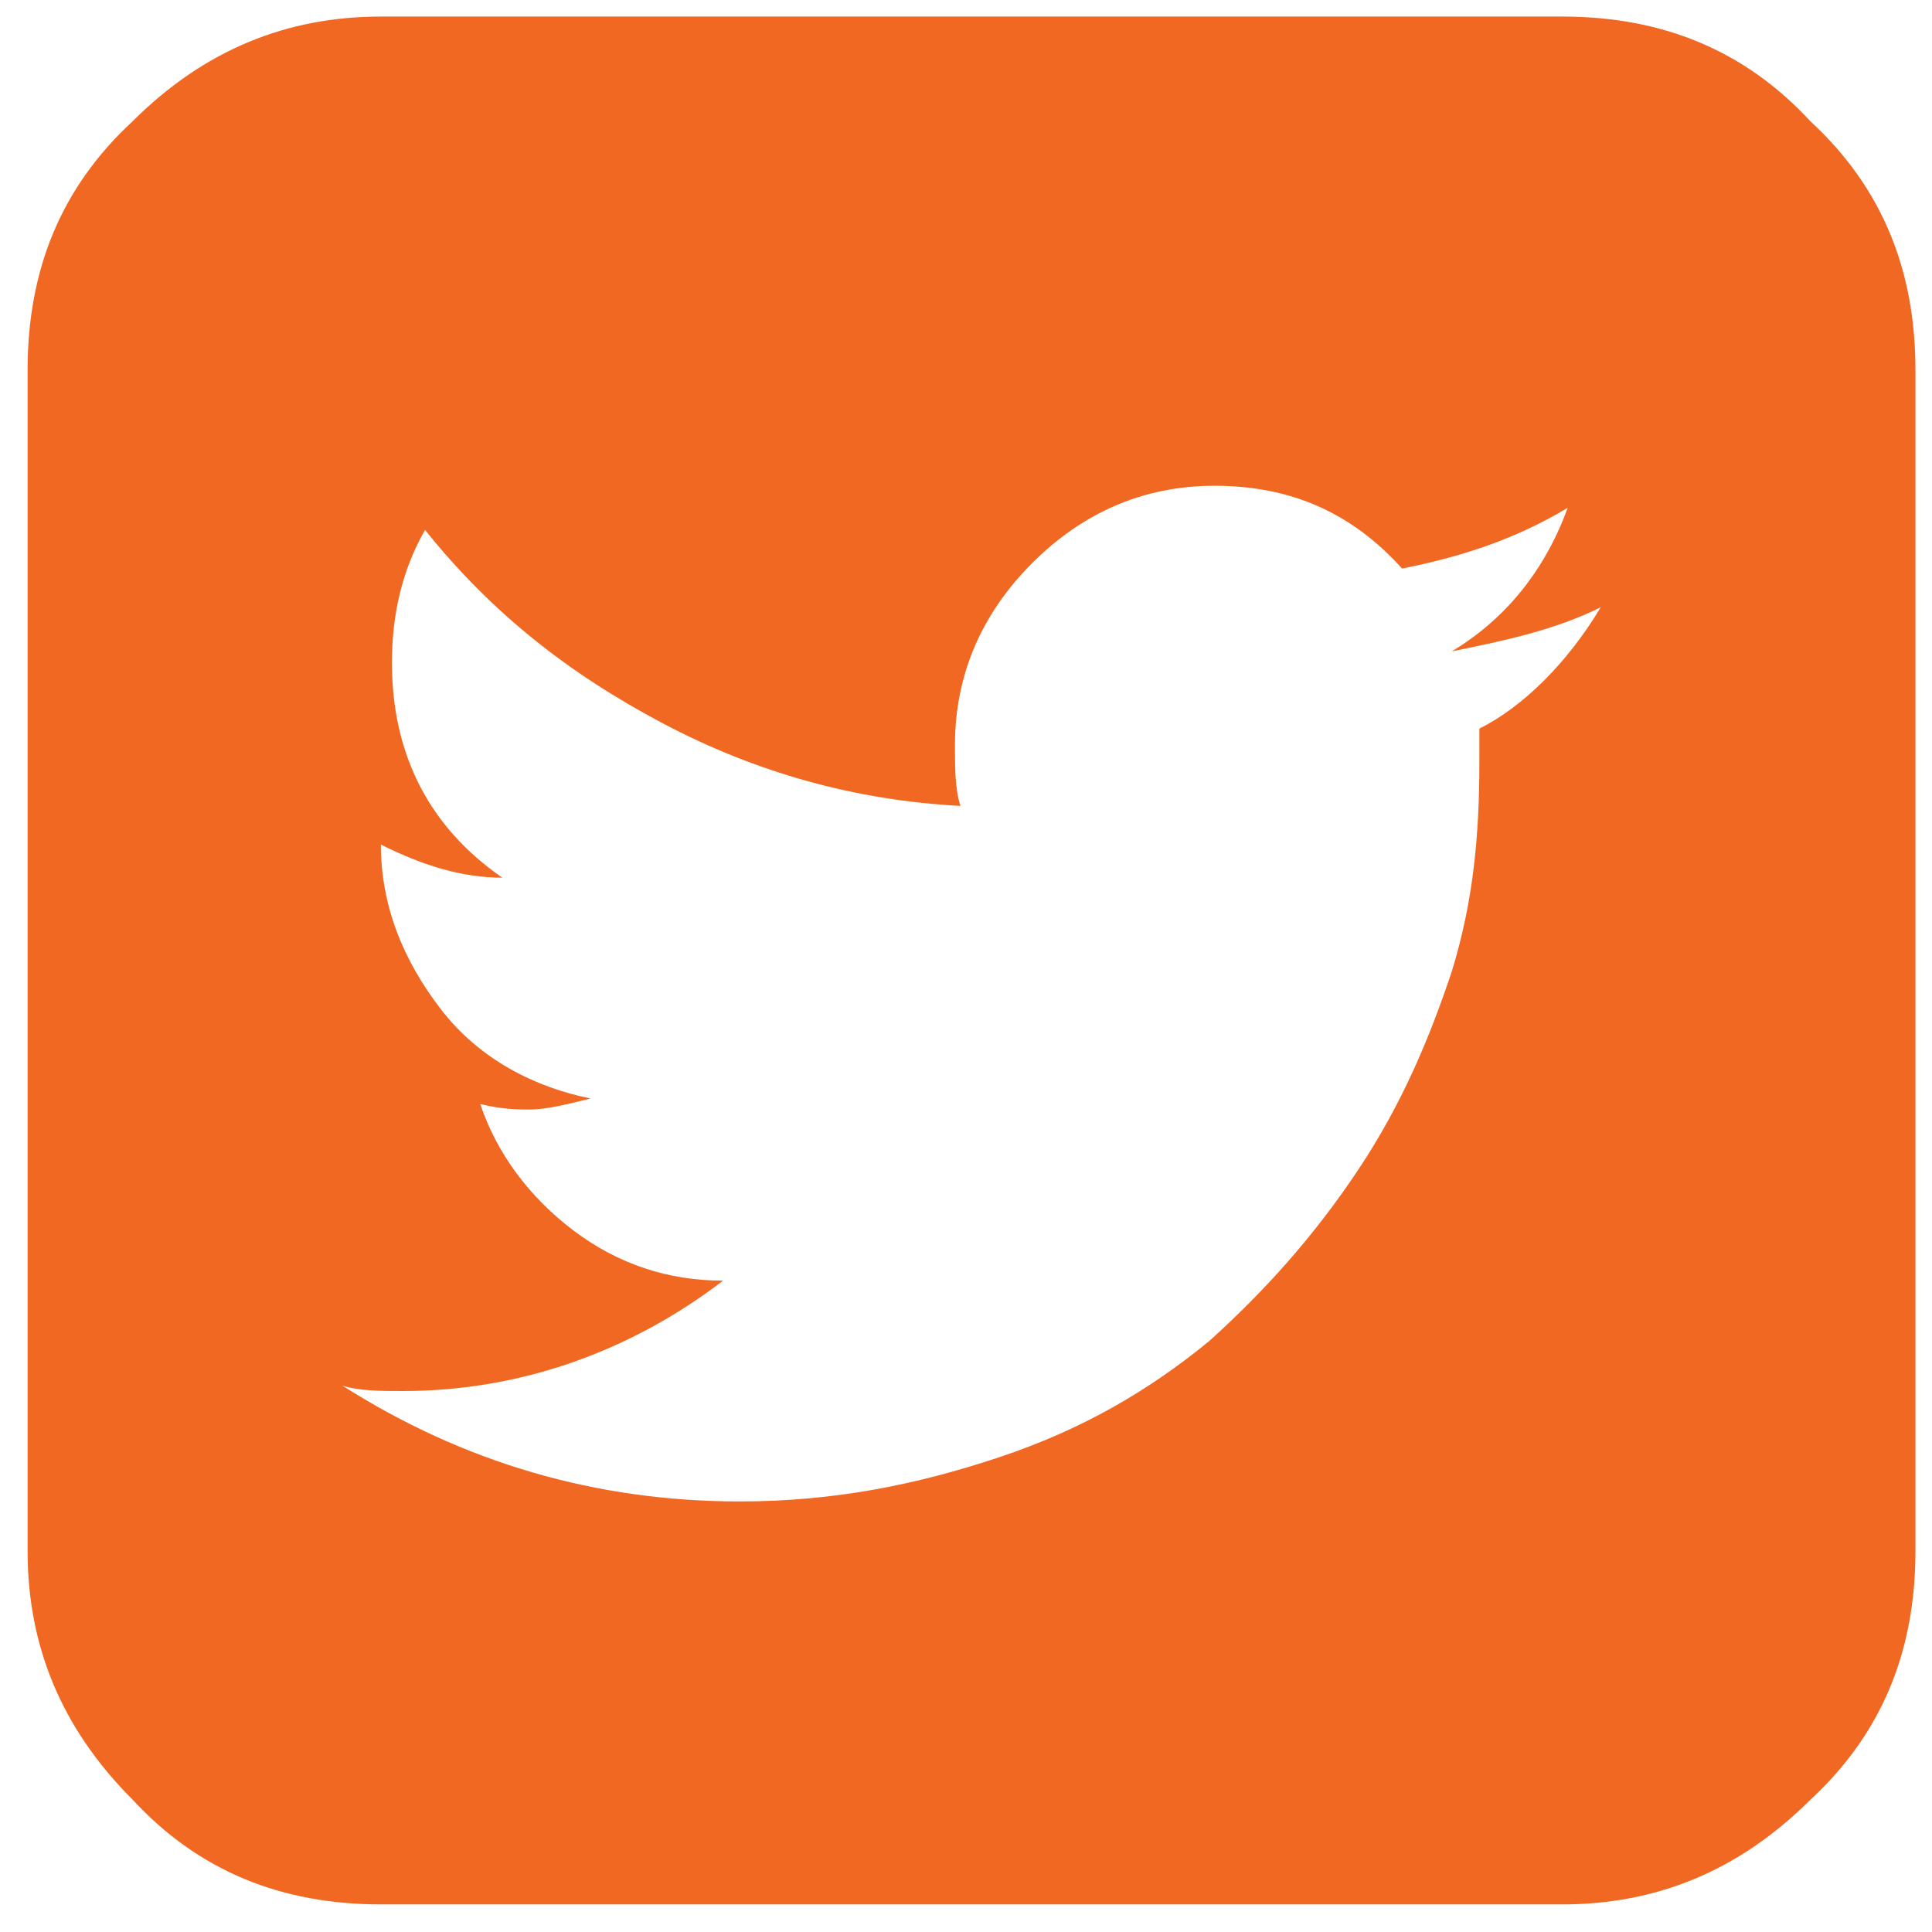
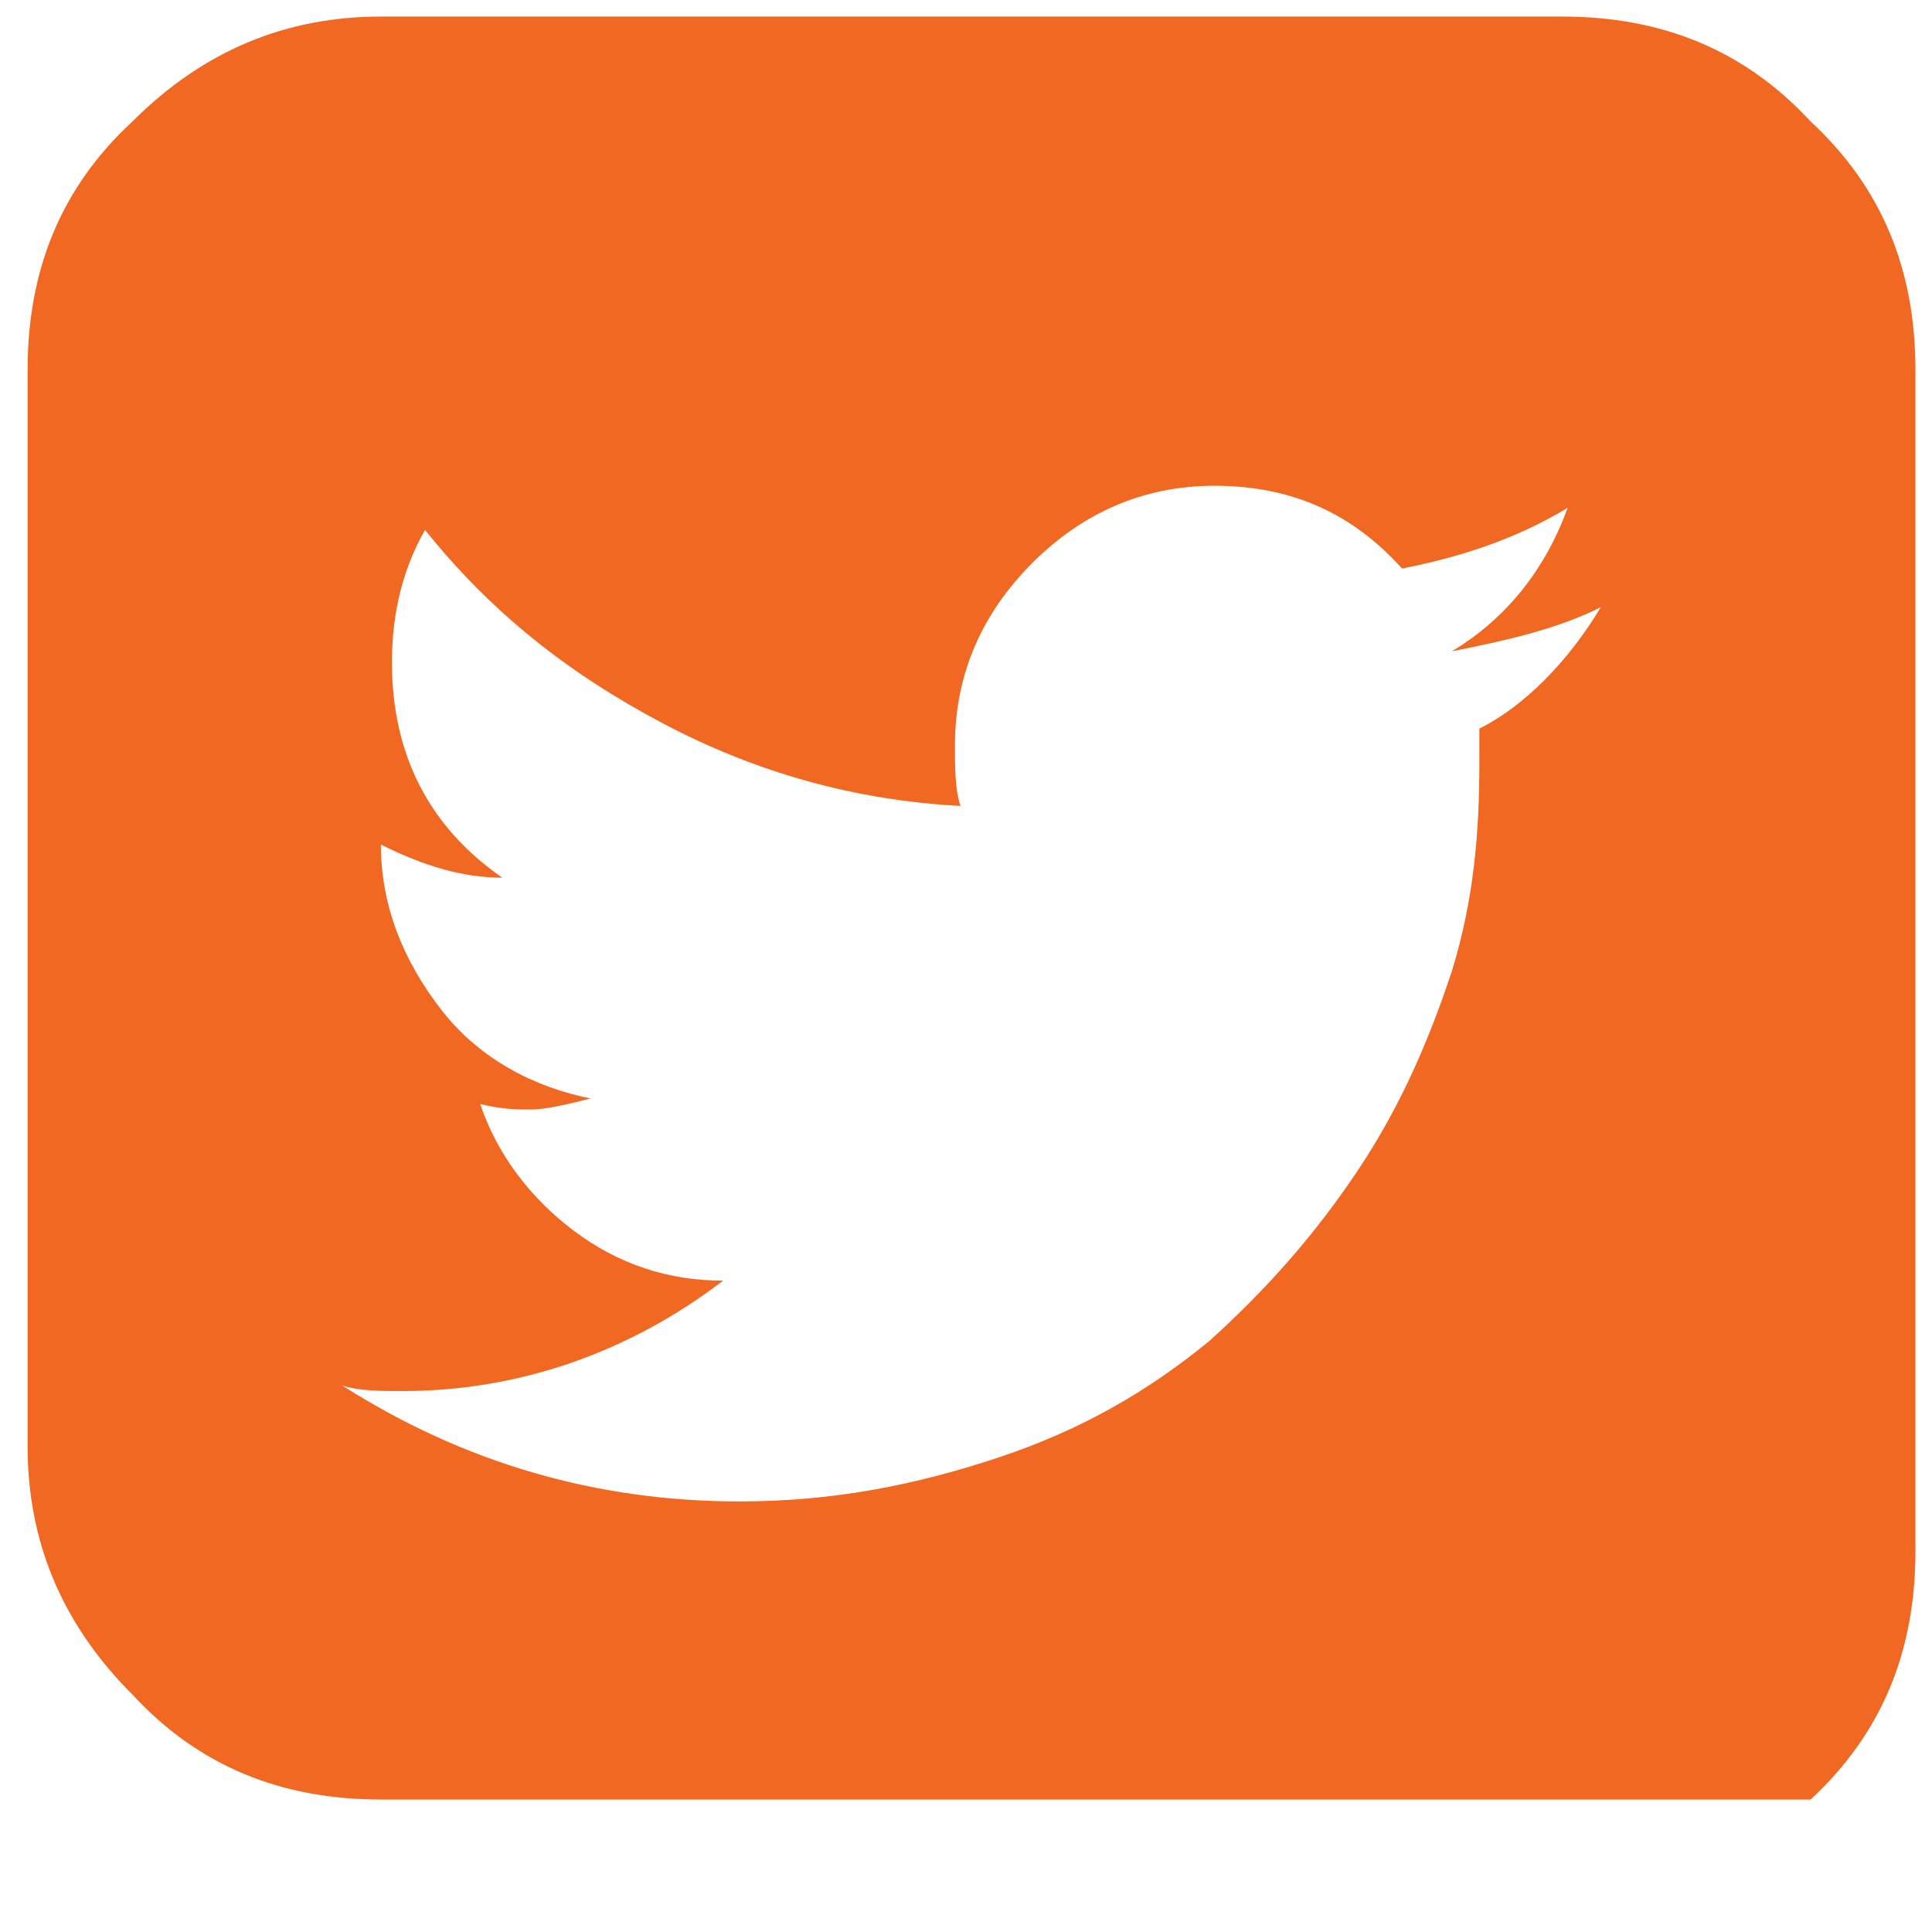
<svg xmlns="http://www.w3.org/2000/svg" version="1.1" id="Layer_1" x="0px" y="0px" viewBox="0 0 35 35" style="enable-background:new 0 0 35 35;" xml:space="preserve">
  <style type="text/css">
	.st0{fill:#F16823;}
</style>
-   <path class="st0" d="M34.7,6.7v21.4c0,1.8-0.6,3.3-1.9,4.5c-1.3,1.3-2.8,1.9-4.5,1.9H6.9c-1.8,0-3.3-0.6-4.5-1.9  c-1.3-1.3-1.9-2.8-1.9-4.5V6.7c0-1.8,0.6-3.3,1.9-4.5c1.3-1.3,2.8-1.9,4.5-1.9h21.4c1.8,0,3.3,0.6,4.5,1.9  C34.1,3.4,34.7,4.9,34.7,6.7z M29,11c-0.8,0.4-1.7,0.6-2.7,0.8c1-0.6,1.7-1.5,2.1-2.6c-1,0.6-2,0.9-3,1.1c-0.9-1-2-1.5-3.4-1.5  c-1.3,0-2.4,0.5-3.3,1.4c-0.9,0.9-1.4,2-1.4,3.3c0,0.4,0,0.8,0.1,1.1c-1.9-0.1-3.7-0.6-5.4-1.5s-3.1-2-4.3-3.5  c-0.4,0.7-0.6,1.5-0.6,2.4c0,1.7,0.7,3,2,3.9c-0.7,0-1.4-0.2-2.2-0.6v0c0,1.1,0.4,2.1,1.1,3c0.7,0.9,1.7,1.4,2.7,1.6  c-0.4,0.1-0.8,0.2-1.1,0.2c-0.2,0-0.5,0-0.9-0.1c0.3,0.9,0.9,1.7,1.7,2.3c0.8,0.6,1.7,0.9,2.7,0.9c-1.7,1.3-3.7,2-5.8,2  c-0.4,0-0.8,0-1.1-0.1c2.2,1.4,4.6,2.1,7.2,2.1c1.7,0,3.2-0.3,4.7-0.8s2.7-1.2,3.8-2.1c1-0.9,1.9-1.9,2.7-3.1  c0.8-1.2,1.3-2.4,1.7-3.6c0.4-1.3,0.5-2.5,0.5-3.8c0-0.3,0-0.5,0-0.6C27.6,12.8,28.4,12,29,11z" />
+   <path class="st0" d="M34.7,6.7v21.4c0,1.8-0.6,3.3-1.9,4.5H6.9c-1.8,0-3.3-0.6-4.5-1.9  c-1.3-1.3-1.9-2.8-1.9-4.5V6.7c0-1.8,0.6-3.3,1.9-4.5c1.3-1.3,2.8-1.9,4.5-1.9h21.4c1.8,0,3.3,0.6,4.5,1.9  C34.1,3.4,34.7,4.9,34.7,6.7z M29,11c-0.8,0.4-1.7,0.6-2.7,0.8c1-0.6,1.7-1.5,2.1-2.6c-1,0.6-2,0.9-3,1.1c-0.9-1-2-1.5-3.4-1.5  c-1.3,0-2.4,0.5-3.3,1.4c-0.9,0.9-1.4,2-1.4,3.3c0,0.4,0,0.8,0.1,1.1c-1.9-0.1-3.7-0.6-5.4-1.5s-3.1-2-4.3-3.5  c-0.4,0.7-0.6,1.5-0.6,2.4c0,1.7,0.7,3,2,3.9c-0.7,0-1.4-0.2-2.2-0.6v0c0,1.1,0.4,2.1,1.1,3c0.7,0.9,1.7,1.4,2.7,1.6  c-0.4,0.1-0.8,0.2-1.1,0.2c-0.2,0-0.5,0-0.9-0.1c0.3,0.9,0.9,1.7,1.7,2.3c0.8,0.6,1.7,0.9,2.7,0.9c-1.7,1.3-3.7,2-5.8,2  c-0.4,0-0.8,0-1.1-0.1c2.2,1.4,4.6,2.1,7.2,2.1c1.7,0,3.2-0.3,4.7-0.8s2.7-1.2,3.8-2.1c1-0.9,1.9-1.9,2.7-3.1  c0.8-1.2,1.3-2.4,1.7-3.6c0.4-1.3,0.5-2.5,0.5-3.8c0-0.3,0-0.5,0-0.6C27.6,12.8,28.4,12,29,11z" />
</svg>